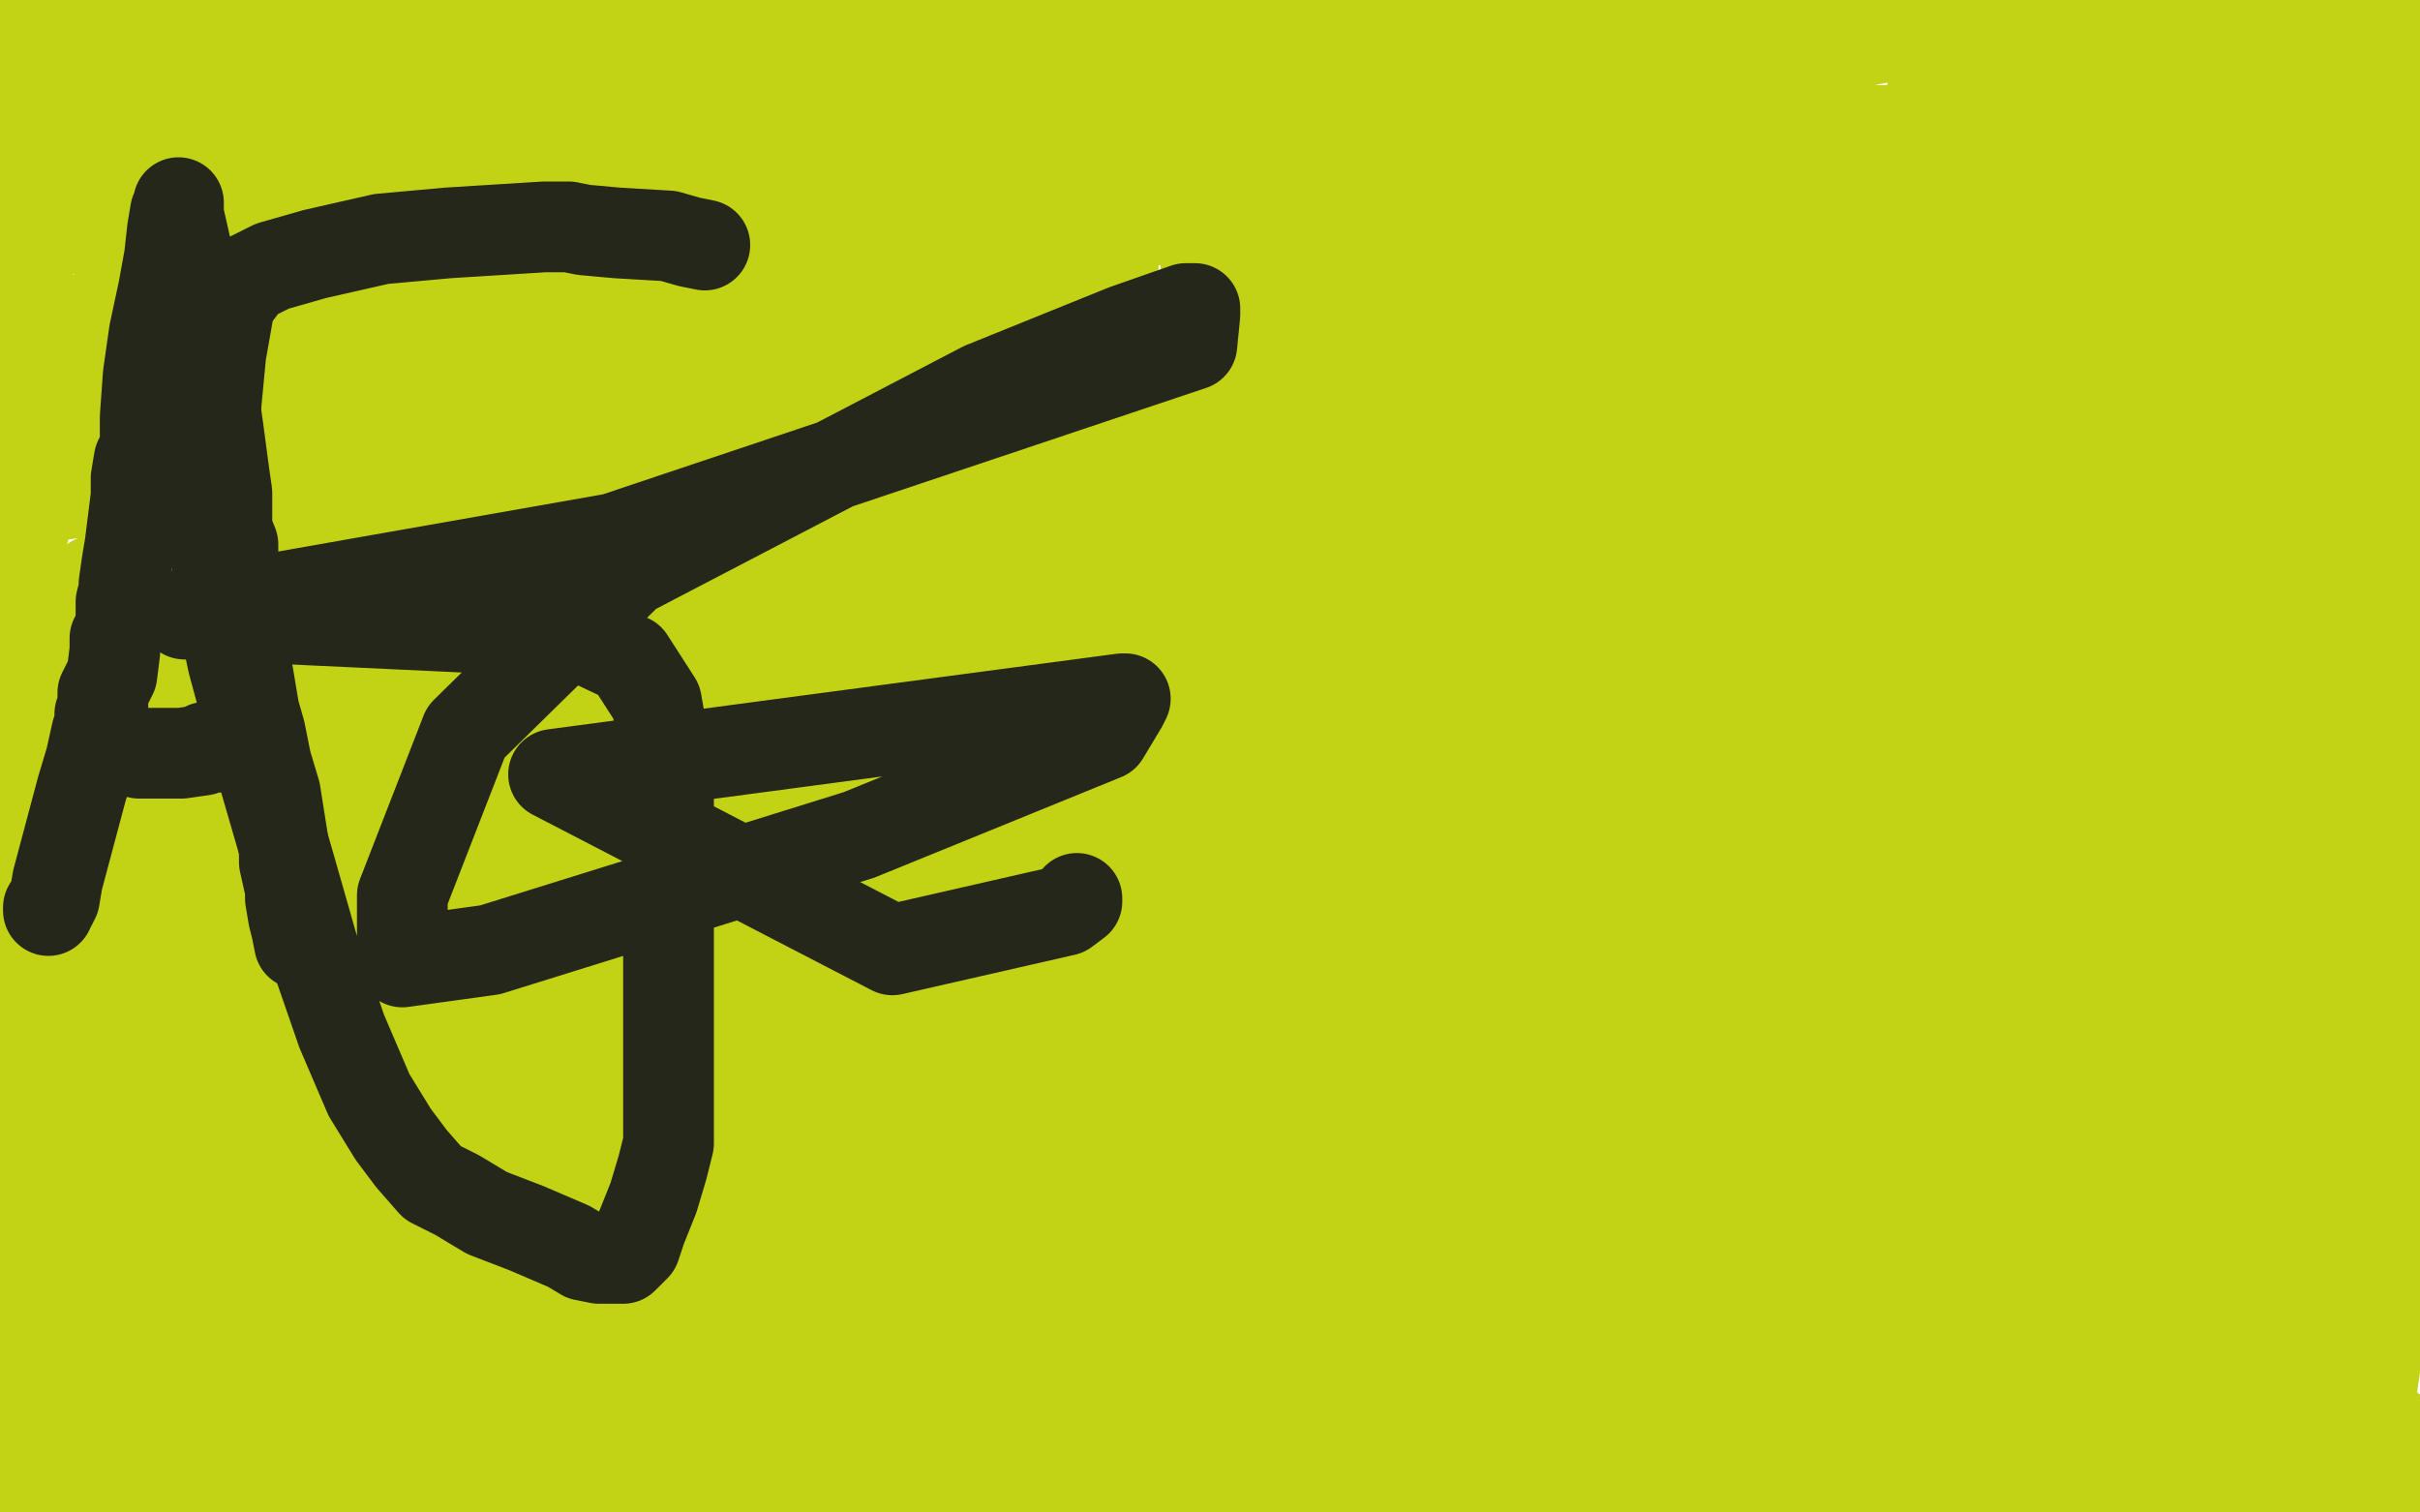
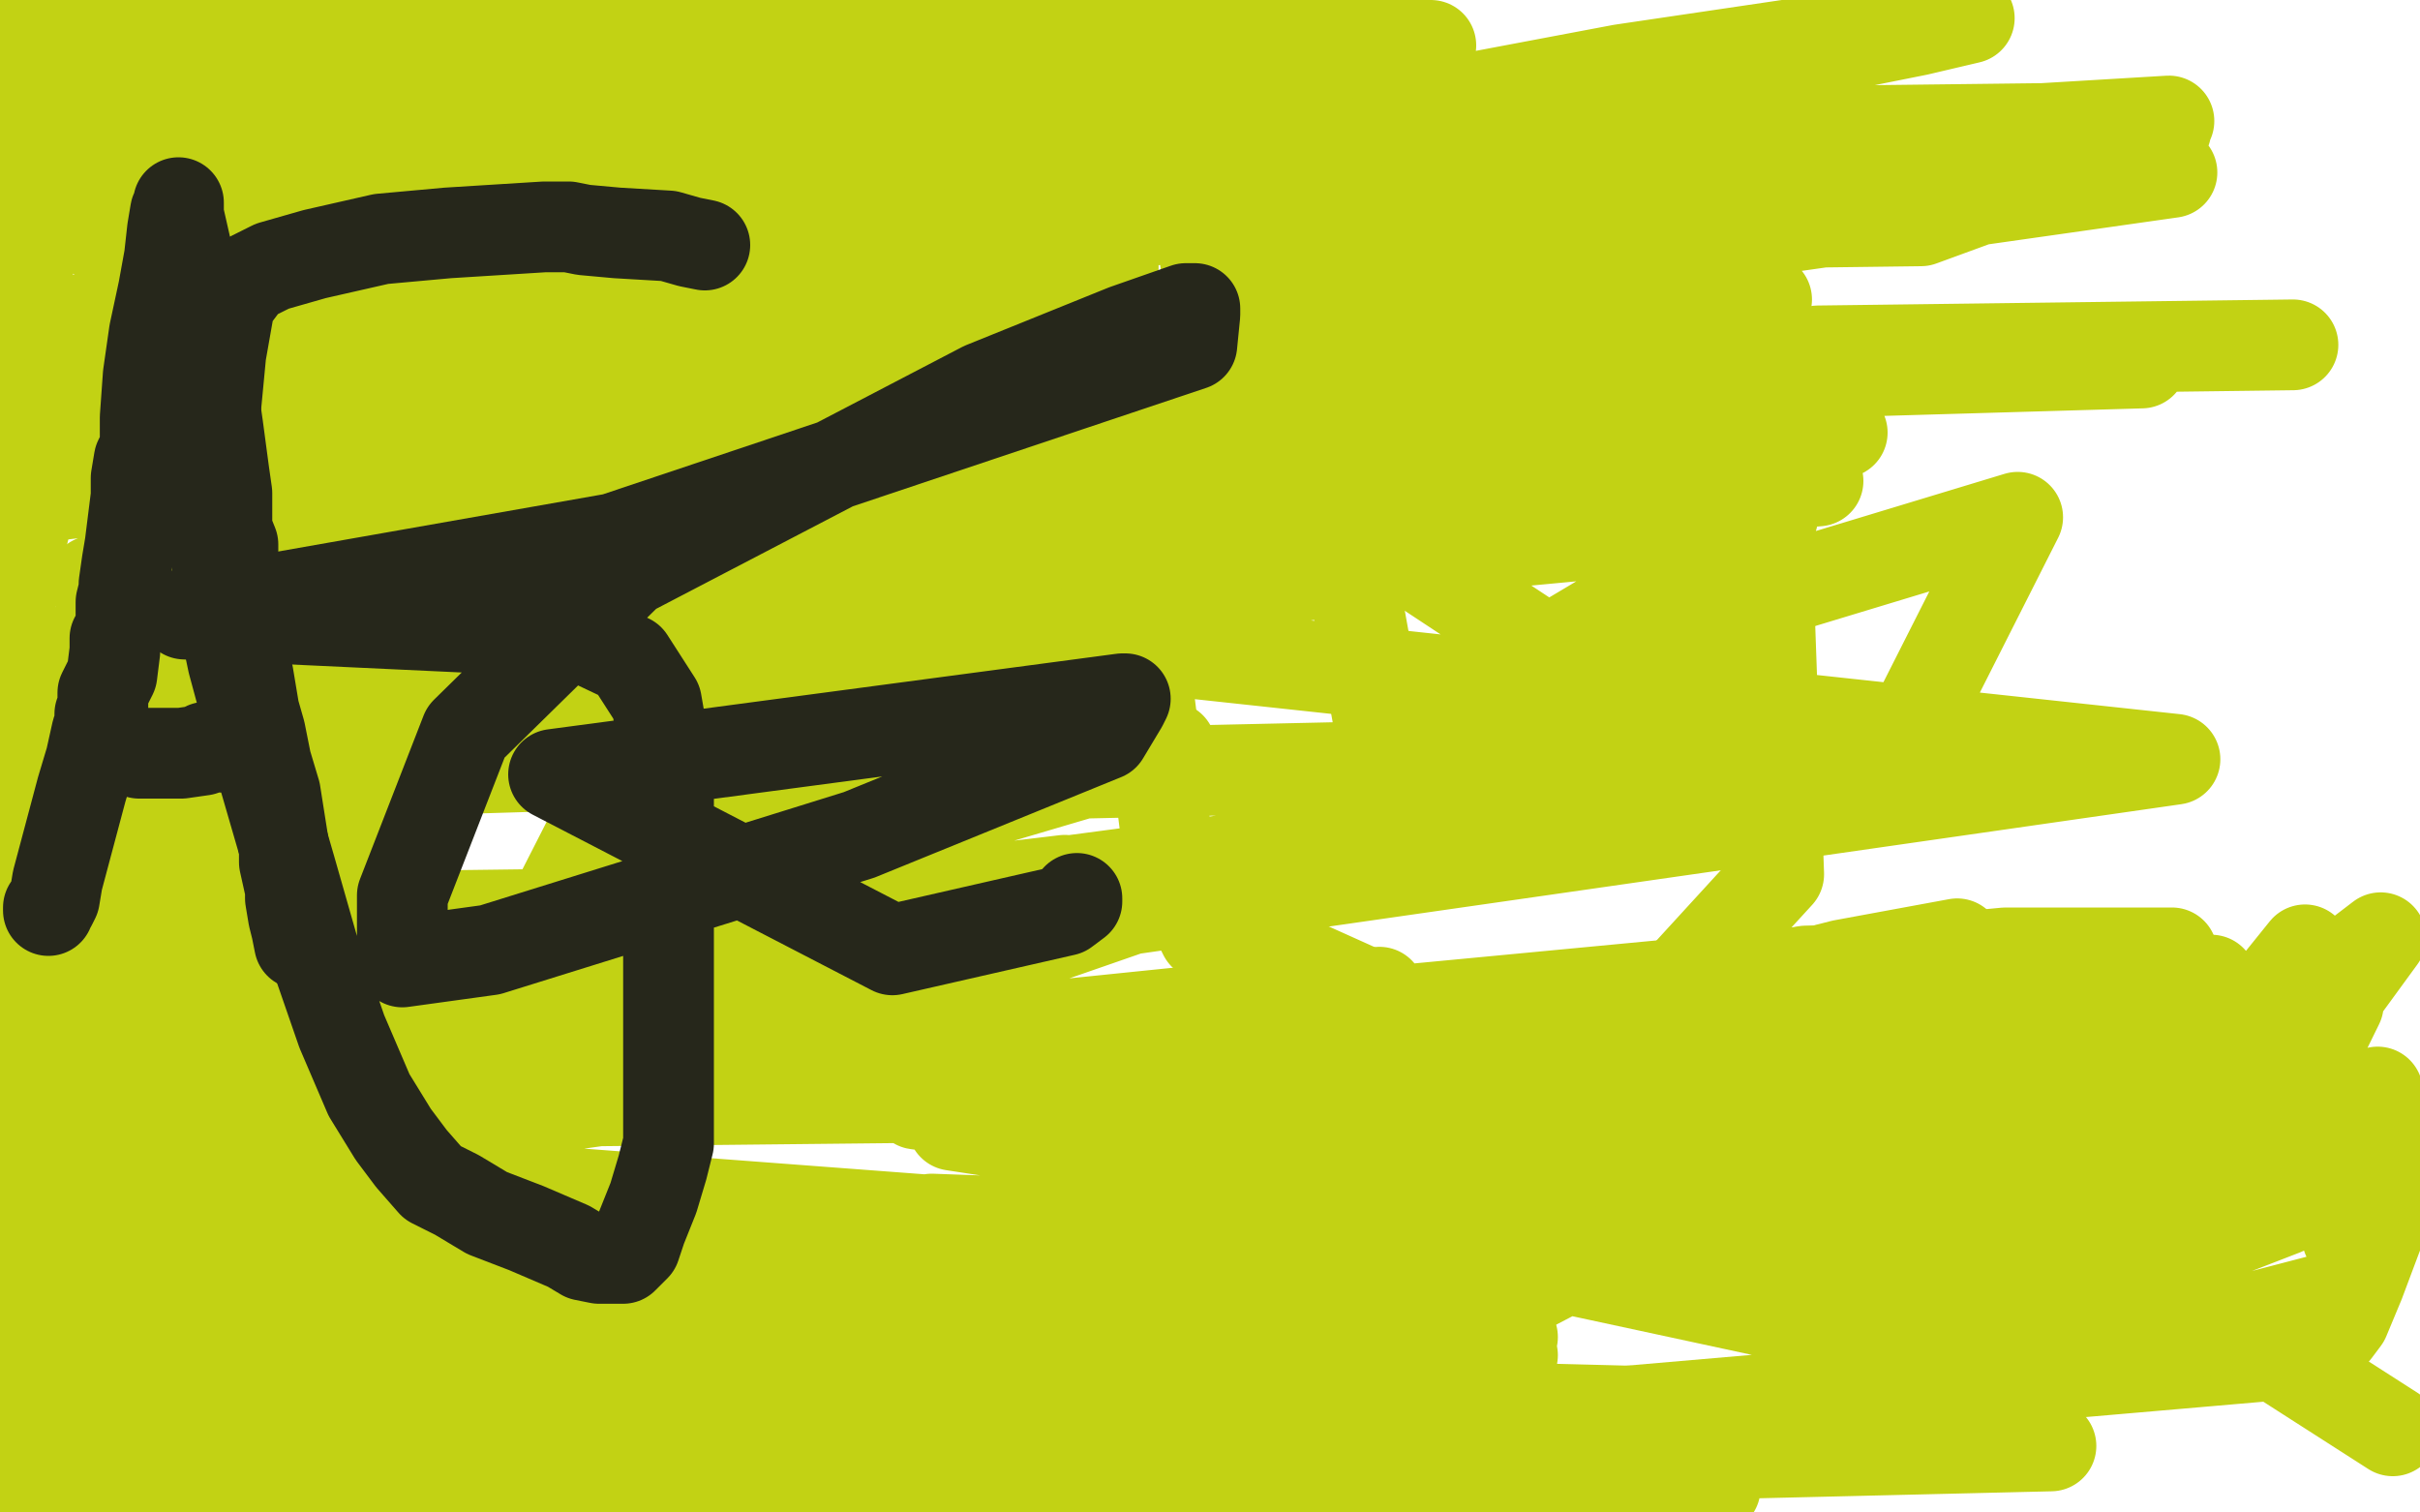
<svg xmlns="http://www.w3.org/2000/svg" width="800" height="500" version="1.1" style="stroke-antialiasing: false">
  <desc>This SVG has been created on https://colorillo.com/</desc>
-   <rect x="0" y="0" width="800" height="500" style="fill: rgb(255,255,255); stroke-width:0" />
  <polyline points="315,372 328,374 328,374 356,381 356,381 493,414 493,414 623,442 623,442 628,446 656,423 668,417 669,416 308,403 556,417 557,417 551,417 519,419 561,399 303,365 314,364 401,362 282,472 237,473 435,413 130,390 117,389 190,365 456,328 95,365 475,361 68,329 453,278 623,258 667,171 502,221 586,171 108,216 288,185 601,159 470,164 458,166 8,229 376,214 719,251 92,341 89,341 352,291 177,312 204,259 566,251 466,185 468,185 342,203 296,208 330,198 418,170 426,168 379,168 157,177 153,177 154,177 159,174 30,210 302,262 203,311 326,265 387,247 89,256 120,238 127,234 117,233 103,233 163,239 166,239 166,240 46,304 202,302 381,298 214,356 65,370 52,373 663,315 718,315 405,478 752,448 791,473" style="fill: none; stroke: #c2d214; stroke-width: 30; stroke-linejoin: round; stroke-linecap: round; stroke-antialiasing: false; stroke-antialias: 0; opacity: 1.0" />
-   <polyline points="653,415 654,415 654,415 655,414 655,414 656,396 656,396 658,381 658,381 672,302 672,302 704,118 705,114 707,114 711,115 721,132 725,184 725,202 725,207 726,198 727,184 742,120 747,106 748,104 748,105 751,129 755,164 756,170 759,161 769,134 770,128 770,129 772,172 799,135 795,153 792,166 791,170 790,170 790,158 790,134 790,123 790,125 790,130 790,129 790,108 790,107 790,104 790,99 791,89 791,88 792,86 794,78 794,71 794,70 795,65 796,63 796,54 796,50 797,39 797,37 797,28 797,7 797,0 776,0 743,0 736,0 735,0 720,0 433,0 456,3 498,6 528,8 562,8 577,8 592,8 631,7 634,7 641,7 641,14 636,49 550,102 652,31 665,26 565,77 621,54 631,50 537,109 536,109 717,72 630,90 762,21 763,9 712,23 647,36 672,23 670,23 643,28 732,9 731,9 681,34 643,52 696,49 726,45 598,92 616,84 679,58 715,47 638,75 650,72 731,52 689,54 688,54 688,53 701,24 700,54 702,54 777,12 757,81 755,92 772,40 774,37 772,70 767,108 776,61 777,78 777,66 777,49 768,53 748,69 725,95 777,81 743,74 741,78 740,78 740,42 746,18 747,27 736,75 727,105 726,109 724,109 732,84 732,83 716,130 715,130 724,79 658,105 639,122 639,123 688,103 614,131 616,131 559,119 556,119 713,67 714,66 597,95 595,96 642,86 576,119 526,160 626,132 600,139 487,175 673,135 624,163 525,213 738,160 717,164 560,200 585,186 678,139 584,166 790,123 764,144 746,157 759,148 653,169 704,127 645,135 688,102 678,119 411,181 84,240 132,205 129,207 478,175 477,175 269,227 270,227 348,276 344,277 556,224 274,264 273,264 484,203 462,205 388,218 338,228 485,193 484,193 203,227 217,227 403,193 298,219 565,196 566,196 448,244 485,237 570,214 537,217 209,238 148,238 152,237 206,217 452,182 301,225 291,228 293,228 370,221 435,216 150,263 145,232 261,248 167,284 140,291 131,294 268,272 266,272 146,302 125,306 136,300 298,265 364,259 355,260 125,293 121,293 154,279 181,269 172,269 141,272 149,272 174,263 117,279 112,280 382,337 704,266 500,300 526,297 712,268 710,269 584,316 588,314 605,304 264,318 198,317 389,278 388,278 308,293 200,311 479,306 272,340 200,312 202,343 201,343 203,343 244,342 265,342 266,342 233,350 213,356 263,356 249,358 182,371 134,375 233,357 265,357 267,357 226,368 289,369 293,370 403,376 286,388 298,384 196,382 175,372 241,369 218,369 217,369 388,384 353,388 793,414 623,416 615,416 645,395 648,393 648,392 674,323 693,285 693,309 692,354 692,357 701,342 758,246 758,248 758,343 758,348 792,313 792,284 792,246 792,234 792,226 783,280 783,274 788,205 790,198 790,211 790,217 790,216 790,200 790,198 790,197 790,186 790,183 790,181 790,180 766,184 687,204 641,216 622,221 625,221 698,190 761,171 754,167 690,179 613,196 595,201 593,201 634,198 682,190 605,227 604,227 609,227 730,182 706,182 450,206 517,195 663,172 740,164 718,172 628,210 595,227 599,227 763,203 706,218 655,233 762,218 688,246 691,248 769,234 774,233 771,234 721,264 723,264 715,291 714,291 751,277 783,281 728,306 673,327 703,312 727,302 726,303 698,316 691,319 693,319 799,318 777,297 769,312 769,314 769,321 772,328 772,329 772,330 773,332 774,335 775,335 775,336 778,341 794,335 794,334 794,336 794,344 794,346 794,347 794,349 794,354 794,358 794,366 794,375 794,378 794,384 794,393 794,401 791,418 789,425 787,438 783,467 782,470 782,475 781,479 781,486 781,491 781,492 782,492 798,492 797,488 791,485 789,478 782,465 775,457 773,455 764,456 706,478 676,488 673,490 697,484 719,482 540,492 629,492 631,492 624,492 761,494 786,491 784,491 765,492 759,493 536,469 754,458 738,463 744,477 760,477 682,477 708,469 740,466 498,442 563,431" style="fill: none; stroke: #c2d214; stroke-width: 30; stroke-linejoin: round; stroke-linecap: round; stroke-antialiasing: false; stroke-antialias: 0; opacity: 1.0" />
  <polyline points="452,80 449,144 449,144 449,164 449,164 449,201 449,201 458,251 473,249 585,205 588,289 512,372 484,400 474,411 474,412 559,357 559,356 414,394 407,395 421,385 496,355 497,355 496,355 477,373 583,356 694,340 689,340 569,357 529,365 531,364 643,314 647,312 609,319 566,330 594,324 603,321 597,321 562,327 492,340 502,340 570,324 554,343 541,356 619,355 620,355 551,388 540,393 671,361 653,371 652,372 651,373 656,373 662,373 638,393 626,402 625,402 743,365 760,347 787,310 732,352 733,350 762,314 742,349 738,355 738,350 738,329 678,370 662,383 689,347 709,336 726,326 731,324 729,333 722,364 723,384 704,409 773,332 747,385 733,403 759,380 778,365 786,361 780,393 776,409 794,376 792,392 780,424 775,436 772,440 771,440 770,429 701,447 701,446 724,412 755,400 757,399 756,399 738,401 703,406 672,412 671,412 679,404 680,403 681,407 663,441 663,443 663,442 663,441 715,408 710,408 664,408 626,403 623,402 619,400 571,382 431,319 398,309 396,305 387,288 380,232 372,159 368,126 368,100 368,90 368,86 368,77 367,70 353,164 353,163 353,113 353,83 353,81 353,73 353,52 353,48 354,29 356,24 358,11 360,11 408,11 413,11 415,11 412,13 394,19 394,20 392,33 417,35 493,35 498,35 498,36 346,53 350,53 491,36 550,28 552,28 454,44 418,50 427,47 432,45 406,45 397,46 397,45 452,8 456,6 404,10 373,15 380,15 473,15 470,20 421,42 401,47 406,47 506,38 511,37 478,41 358,67 326,75 447,70 672,58 676,58 635,73 557,74 540,77 490,64 650,44 717,40 619,58 641,58 716,43 716,42 465,45 454,45 459,45 634,10 651,6 536,23 483,33 568,29 554,30 138,123 136,123 151,123 337,108 342,108 325,108 232,126 228,127 265,127 497,120 513,120 417,125 254,138 117,143 113,143 718,57 502,84 329,116 349,115 584,99 545,101 16,164 512,102 467,106 230,143 609,143 269,191 289,189 337,177 31,192 605,123 708,120 601,116 758,114" style="fill: none; stroke: #c2d214; stroke-width: 30; stroke-linejoin: round; stroke-linecap: round; stroke-antialiasing: false; stroke-antialias: 0; opacity: 1.0" />
  <polyline points="444,47 40,85 40,85" style="fill: none; stroke: #c2d214; stroke-width: 30; stroke-linejoin: round; stroke-linecap: round; stroke-antialiasing: false; stroke-antialias: 0; opacity: 1.0" />
  <circle cx="359.5" cy="40.5" r="15" style="fill: #c2d214; stroke-antialiasing: false; stroke-antialias: 0; opacity: 1.0" />
-   <circle cx="391.5" cy="20.5" r="15" style="fill: #c2d214; stroke-antialiasing: false; stroke-antialias: 0; opacity: 1.0" />
  <polyline points="359,37 361,37 361,37 370,36 370,36 371,35 371,35 379,68 379,68" style="fill: none; stroke: #c2d214; stroke-width: 30; stroke-linejoin: round; stroke-linecap: round; stroke-antialiasing: false; stroke-antialias: 0; opacity: 1.0" />
  <circle cx="391.5" cy="116.5" r="15" style="fill: #c2d214; stroke-antialiasing: false; stroke-antialias: 0; opacity: 1.0" />
  <polyline points="225,305 193,357 193,357 160,394 160,394 134,415 134,415" style="fill: none; stroke: #c2d214; stroke-width: 30; stroke-linejoin: round; stroke-linecap: round; stroke-antialiasing: false; stroke-antialias: 0; opacity: 1.0" />
  <polyline points="125,411 125,412 125,412 117,434 117,434 108,450 108,450 104,462 104,462 104,464 104,464 104,465 104,465 100,476 100,477 100,478 100,481 100,482 100,483 101,487 180,493 205,494 219,494 228,494 237,494 243,494 269,494 277,494 279,494 281,494 529,499 560,493 567,492 556,495 457,485 575,475 439,475 413,475 441,474 559,467 481,465 238,448 242,448 328,444 500,442 487,442 244,445 329,445 500,448 370,465 347,467 352,467 353,467 356,467 355,467 271,468 462,468 678,478 552,481 271,417 388,418 211,412 476,410 520,412 513,414 26,405 366,417 142,435 123,437 135,437 18,324 290,490 232,494 197,497 200,496 219,484 112,490 101,491 243,470 364,463 357,464 206,478 157,481 155,481 182,468 51,478 78,473 180,458 226,456 229,456 119,483 47,494 42,495 245,460 195,466 194,466 192,465 188,464" style="fill: none; stroke: #c2d214; stroke-width: 30; stroke-linejoin: round; stroke-linecap: round; stroke-antialiasing: false; stroke-antialias: 0; opacity: 1.0" />
  <polyline points="3,209 3,208 3,208 3,202 3,202 7,180 7,180 7,179 7,179 12,158 14,149" style="fill: none; stroke: #c2d214; stroke-width: 30; stroke-linejoin: round; stroke-linecap: round; stroke-antialiasing: false; stroke-antialias: 0; opacity: 1.0" />
  <polyline points="4,149 4,148 4,148 4,138 4,138 4,126 4,126 4,123 9,89 12,79 12,75 14,72 14,71 15,52 15,51 15,19 11,0 11,1 13,4 15,8 16,8 17,8 84,14 93,16 96,16 208,23 337,18 354,18 355,18 347,18 311,18 157,3 158,3 144,3 133,3 119,3 98,3 82,3 80,3 373,7 375,7 370,7 175,7 156,7 161,9 261,46 330,67 4,60 49,34 100,48 151,38 169,35 6,37 52,36 74,36 126,39 161,43 199,48 324,79" style="fill: none; stroke: #c2d214; stroke-width: 30; stroke-linejoin: round; stroke-linecap: round; stroke-antialiasing: false; stroke-antialias: 0; opacity: 1.0" />
  <polyline points="271,39 325,50 325,50 330,44 330,44" style="fill: none; stroke: #c2d214; stroke-width: 30; stroke-linejoin: round; stroke-linecap: round; stroke-antialiasing: false; stroke-antialias: 0; opacity: 1.0" />
  <polyline points="333,41 205,43 205,43 353,38 353,38 20,72 20,72 19,73 19,73 92,97 92,97 66,99 66,99 38,102 38,102 99,96 99,96 128,89 128,89 29,105 29,105 24,107 24,107 78,106 78,106 41,113 41,113 23,118 23,118 95,115 95,115 69,122 50,132 49,133 57,133 51,137 50,137 46,138 19,142 128,128 137,126 138,126 125,126 96,127 182,97" style="fill: none; stroke: #c2d214; stroke-width: 30; stroke-linejoin: round; stroke-linecap: round; stroke-antialiasing: false; stroke-antialias: 0; opacity: 1.0" />
  <polyline points="212,87 88,129 88,129 221,95 221,95 158,108 158,108" style="fill: none; stroke: #c2d214; stroke-width: 30; stroke-linejoin: round; stroke-linecap: round; stroke-antialiasing: false; stroke-antialias: 0; opacity: 1.0" />
  <polyline points="151,98 207,88 177,89 193,89 272,81 226,90 204,95 202,98 196,108 160,201 134,257 91,322 88,247 90,242 90,241 86,249 36,347 23,372 36,301 43,282 43,290 42,324 71,184 36,332 38,299 44,228 46,215 23,316 22,316 20,252 19,255 2,318 0,249 1,244 1,291 12,336 15,323 19,377 13,355 13,349 12,351 5,405 3,405 2,405 3,489 12,491 16,491 36,487 41,487 42,486 43,486 46,486 48,484 49,484 51,482 44,477 43,477 38,473 32,471 31,470 74,416 136,396 107,388 78,408 54,430 55,430 95,415 97,414 96,418 85,442 83,433 83,431 77,457 75,460 74,460 83,441 82,446 41,478 43,452 44,449 13,465 17,455 44,419 40,440 38,446 68,369 66,378 22,445 23,429 57,376 34,409 34,410 31,387 24,410 39,358" style="fill: none; stroke: #c2d214; stroke-width: 30; stroke-linejoin: round; stroke-linecap: round; stroke-antialiasing: false; stroke-antialias: 0; opacity: 1.0" />
  <circle cx="398.5" cy="86.5" r="15" style="fill: #c2d214; stroke-antialiasing: false; stroke-antialias: 0; opacity: 1.0" />
  <polyline points="16,301 16,300 16,300 17,299 18,297 19,291 23,276 27,261 30,251 32,242 33,239 33,238 33,236 34,236 34,234 34,229 37,223 38,215 38,211 40,208 40,204 40,199 41,195 41,193 42,186 43,180 44,172 45,164 45,158 46,152 48,148 48,141 48,138 49,124 51,110 54,96 56,85 57,76 58,70 59,68 59,67 59,71 64,93 69,120 72,141 74,156 75,163 75,168 75,170 75,175 77,180 77,189 79,197 79,203 79,207 80,215 82,223 84,235 86,242 88,252 91,262 94,281 94,285 96,294 96,297 97,303 98,307 99,312" style="fill: none; stroke: #26271b; stroke-width: 30; stroke-linejoin: round; stroke-linecap: round; stroke-antialiasing: false; stroke-antialias: 0; opacity: 1.0" />
  <polyline points="46,249 48,249 48,249 50,249 50,249 53,249 53,249 54,249 60,249 67,248 68,247 69,247 74,247 78,247" style="fill: none; stroke: #26271b; stroke-width: 30; stroke-linejoin: round; stroke-linecap: round; stroke-antialiasing: false; stroke-antialias: 0; opacity: 1.0" />
  <polyline points="233,81 228,80 228,80 221,78 221,78 204,77 204,77 193,76 193,76 188,75 188,75 185,75 185,75 184,75 180,75 148,77 126,79 104,84 90,88 82,92 76,100 73,117 71,138 71,160 71,178 73,200 77,219 87,256 96,287 104,315 113,341 122,362 130,375 136,383 143,391 151,395 161,401 174,406 188,412 193,415 198,416 202,416 206,416 210,412 212,406 216,396 219,386 221,378 221,370 221,368 221,366 221,361 221,355 221,347 221,331 221,320 221,308 221,299 221,277 221,255 217,232 208,218 189,209 61,203 203,178 394,114 395,104 395,102 392,102 372,109 325,128 208,189 154,242 133,296 133,312 133,318 162,314 284,276 365,243 371,233 372,231 371,231 183,256 295,314 352,301 356,298 356,297" style="fill: none; stroke: #26271b; stroke-width: 30; stroke-linejoin: round; stroke-linecap: round; stroke-antialiasing: false; stroke-antialias: 0; opacity: 1.0" />
</svg>